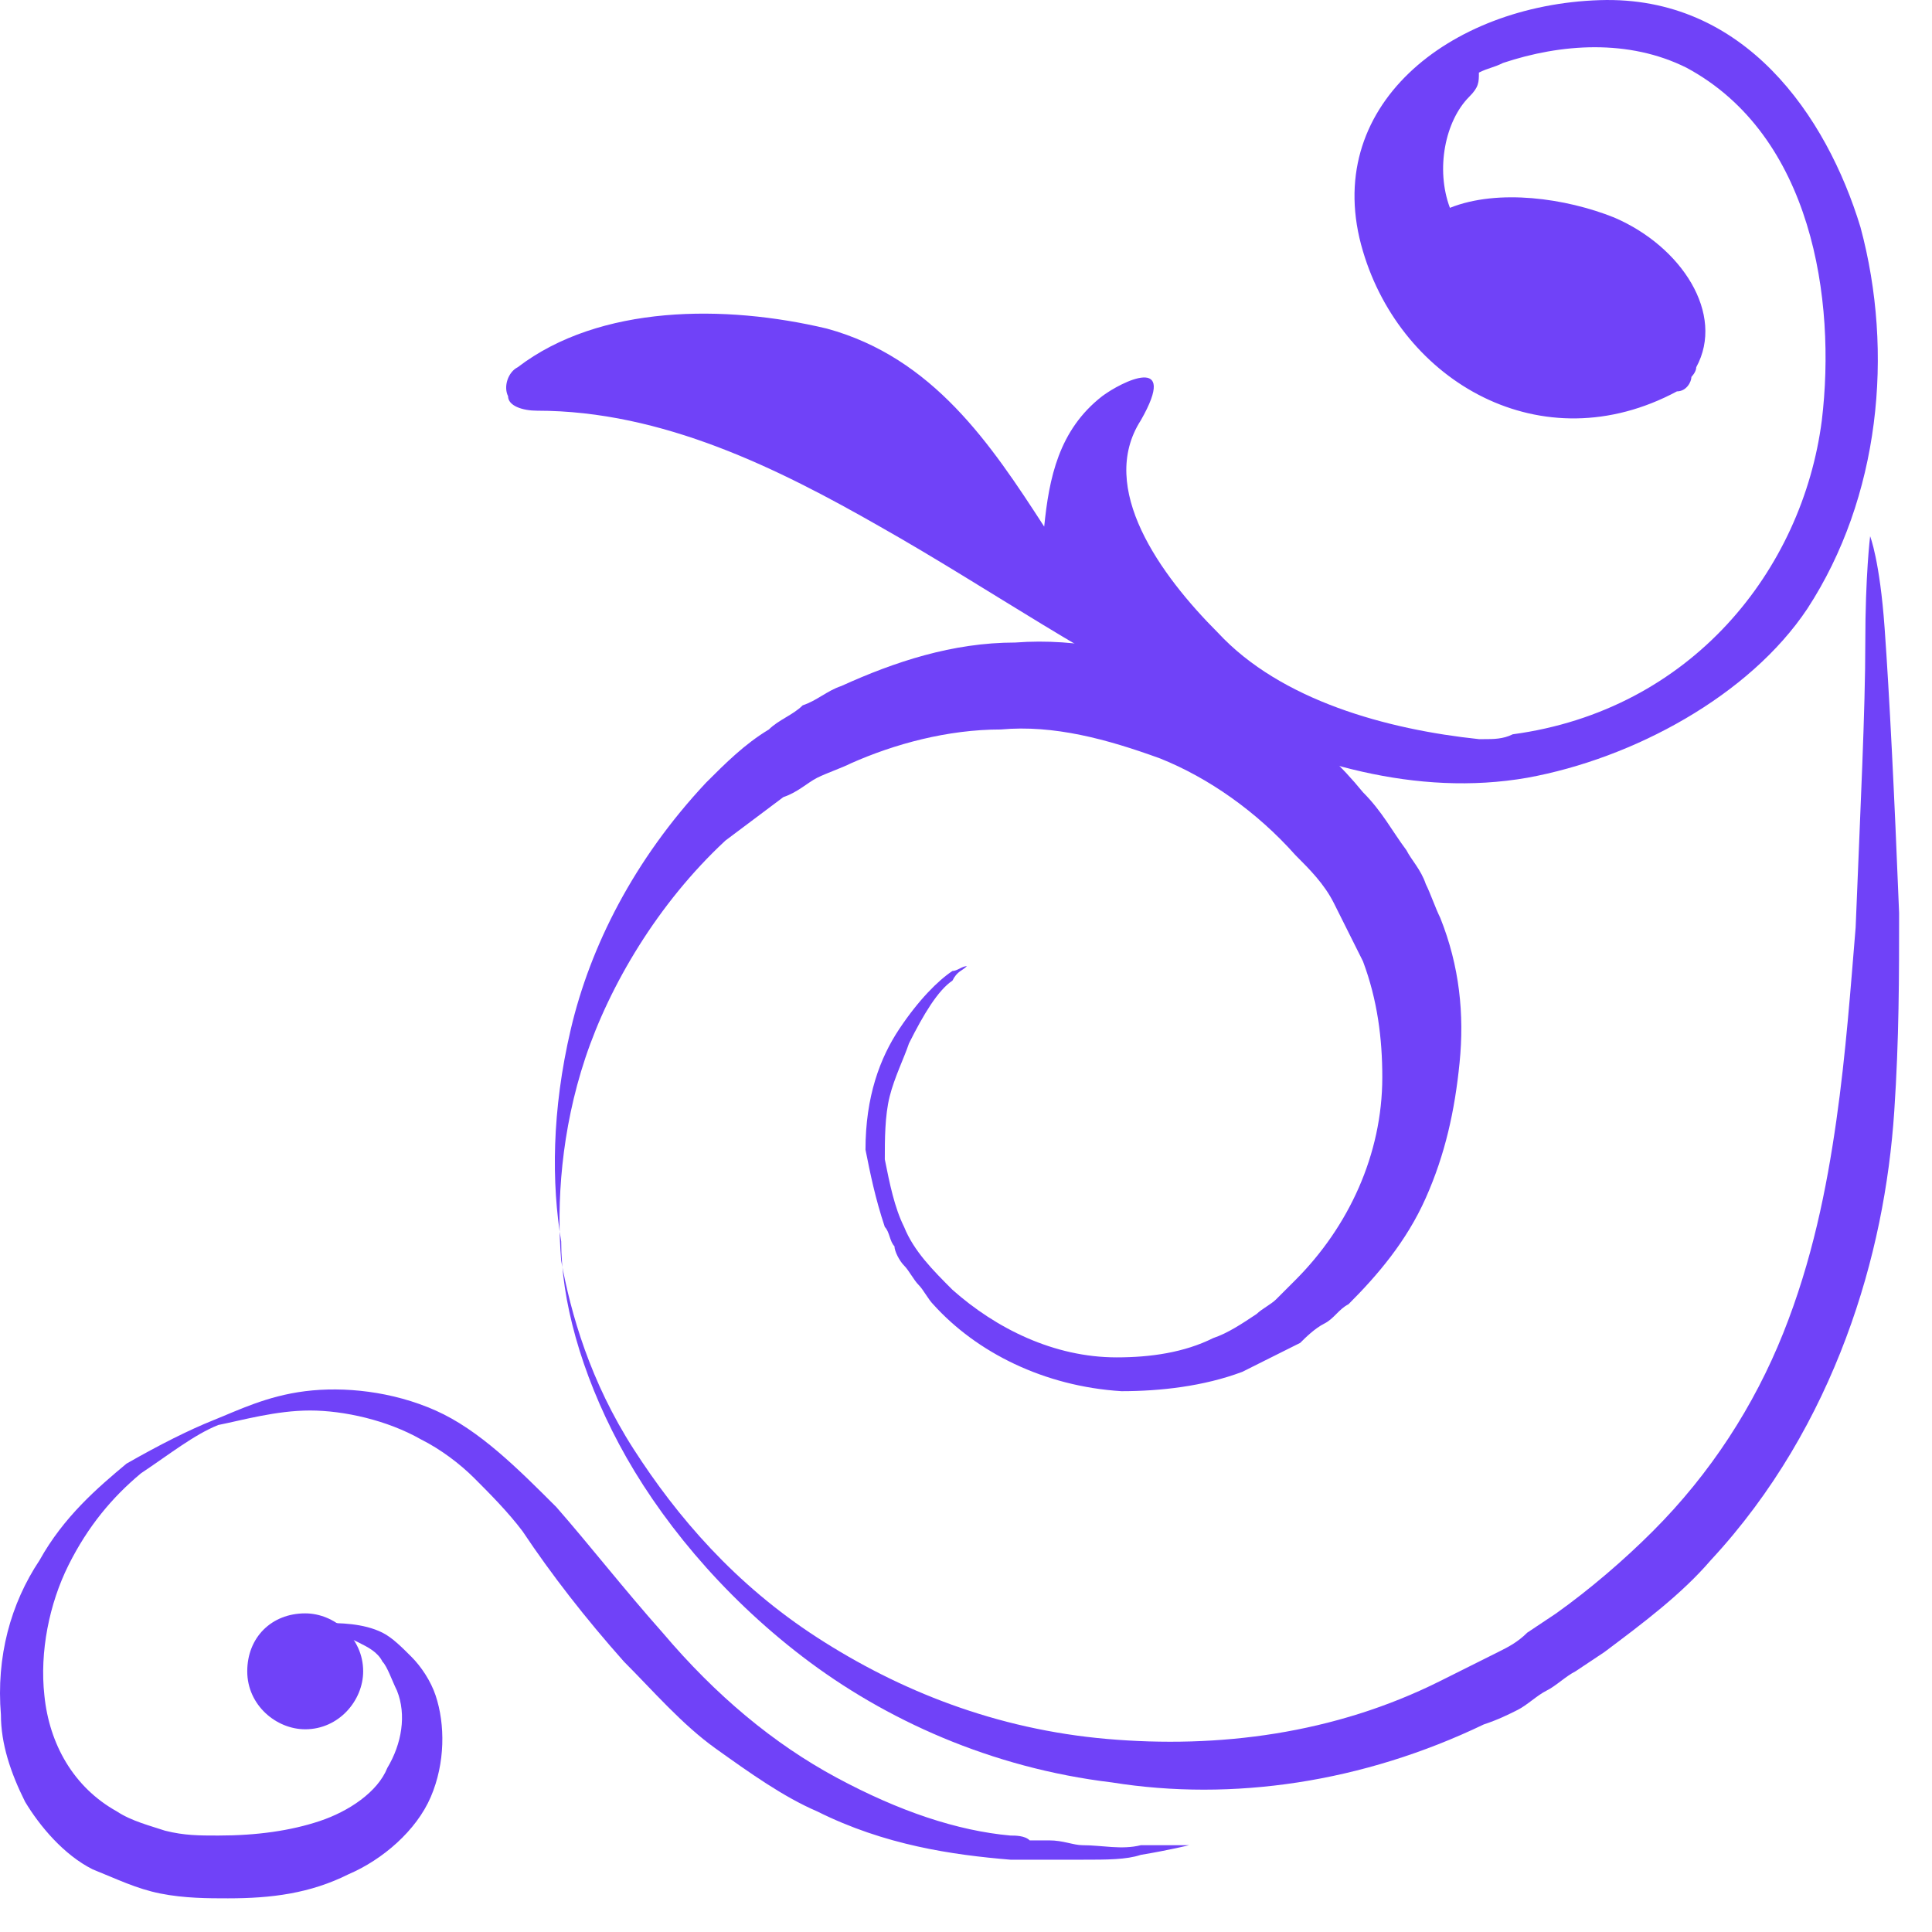
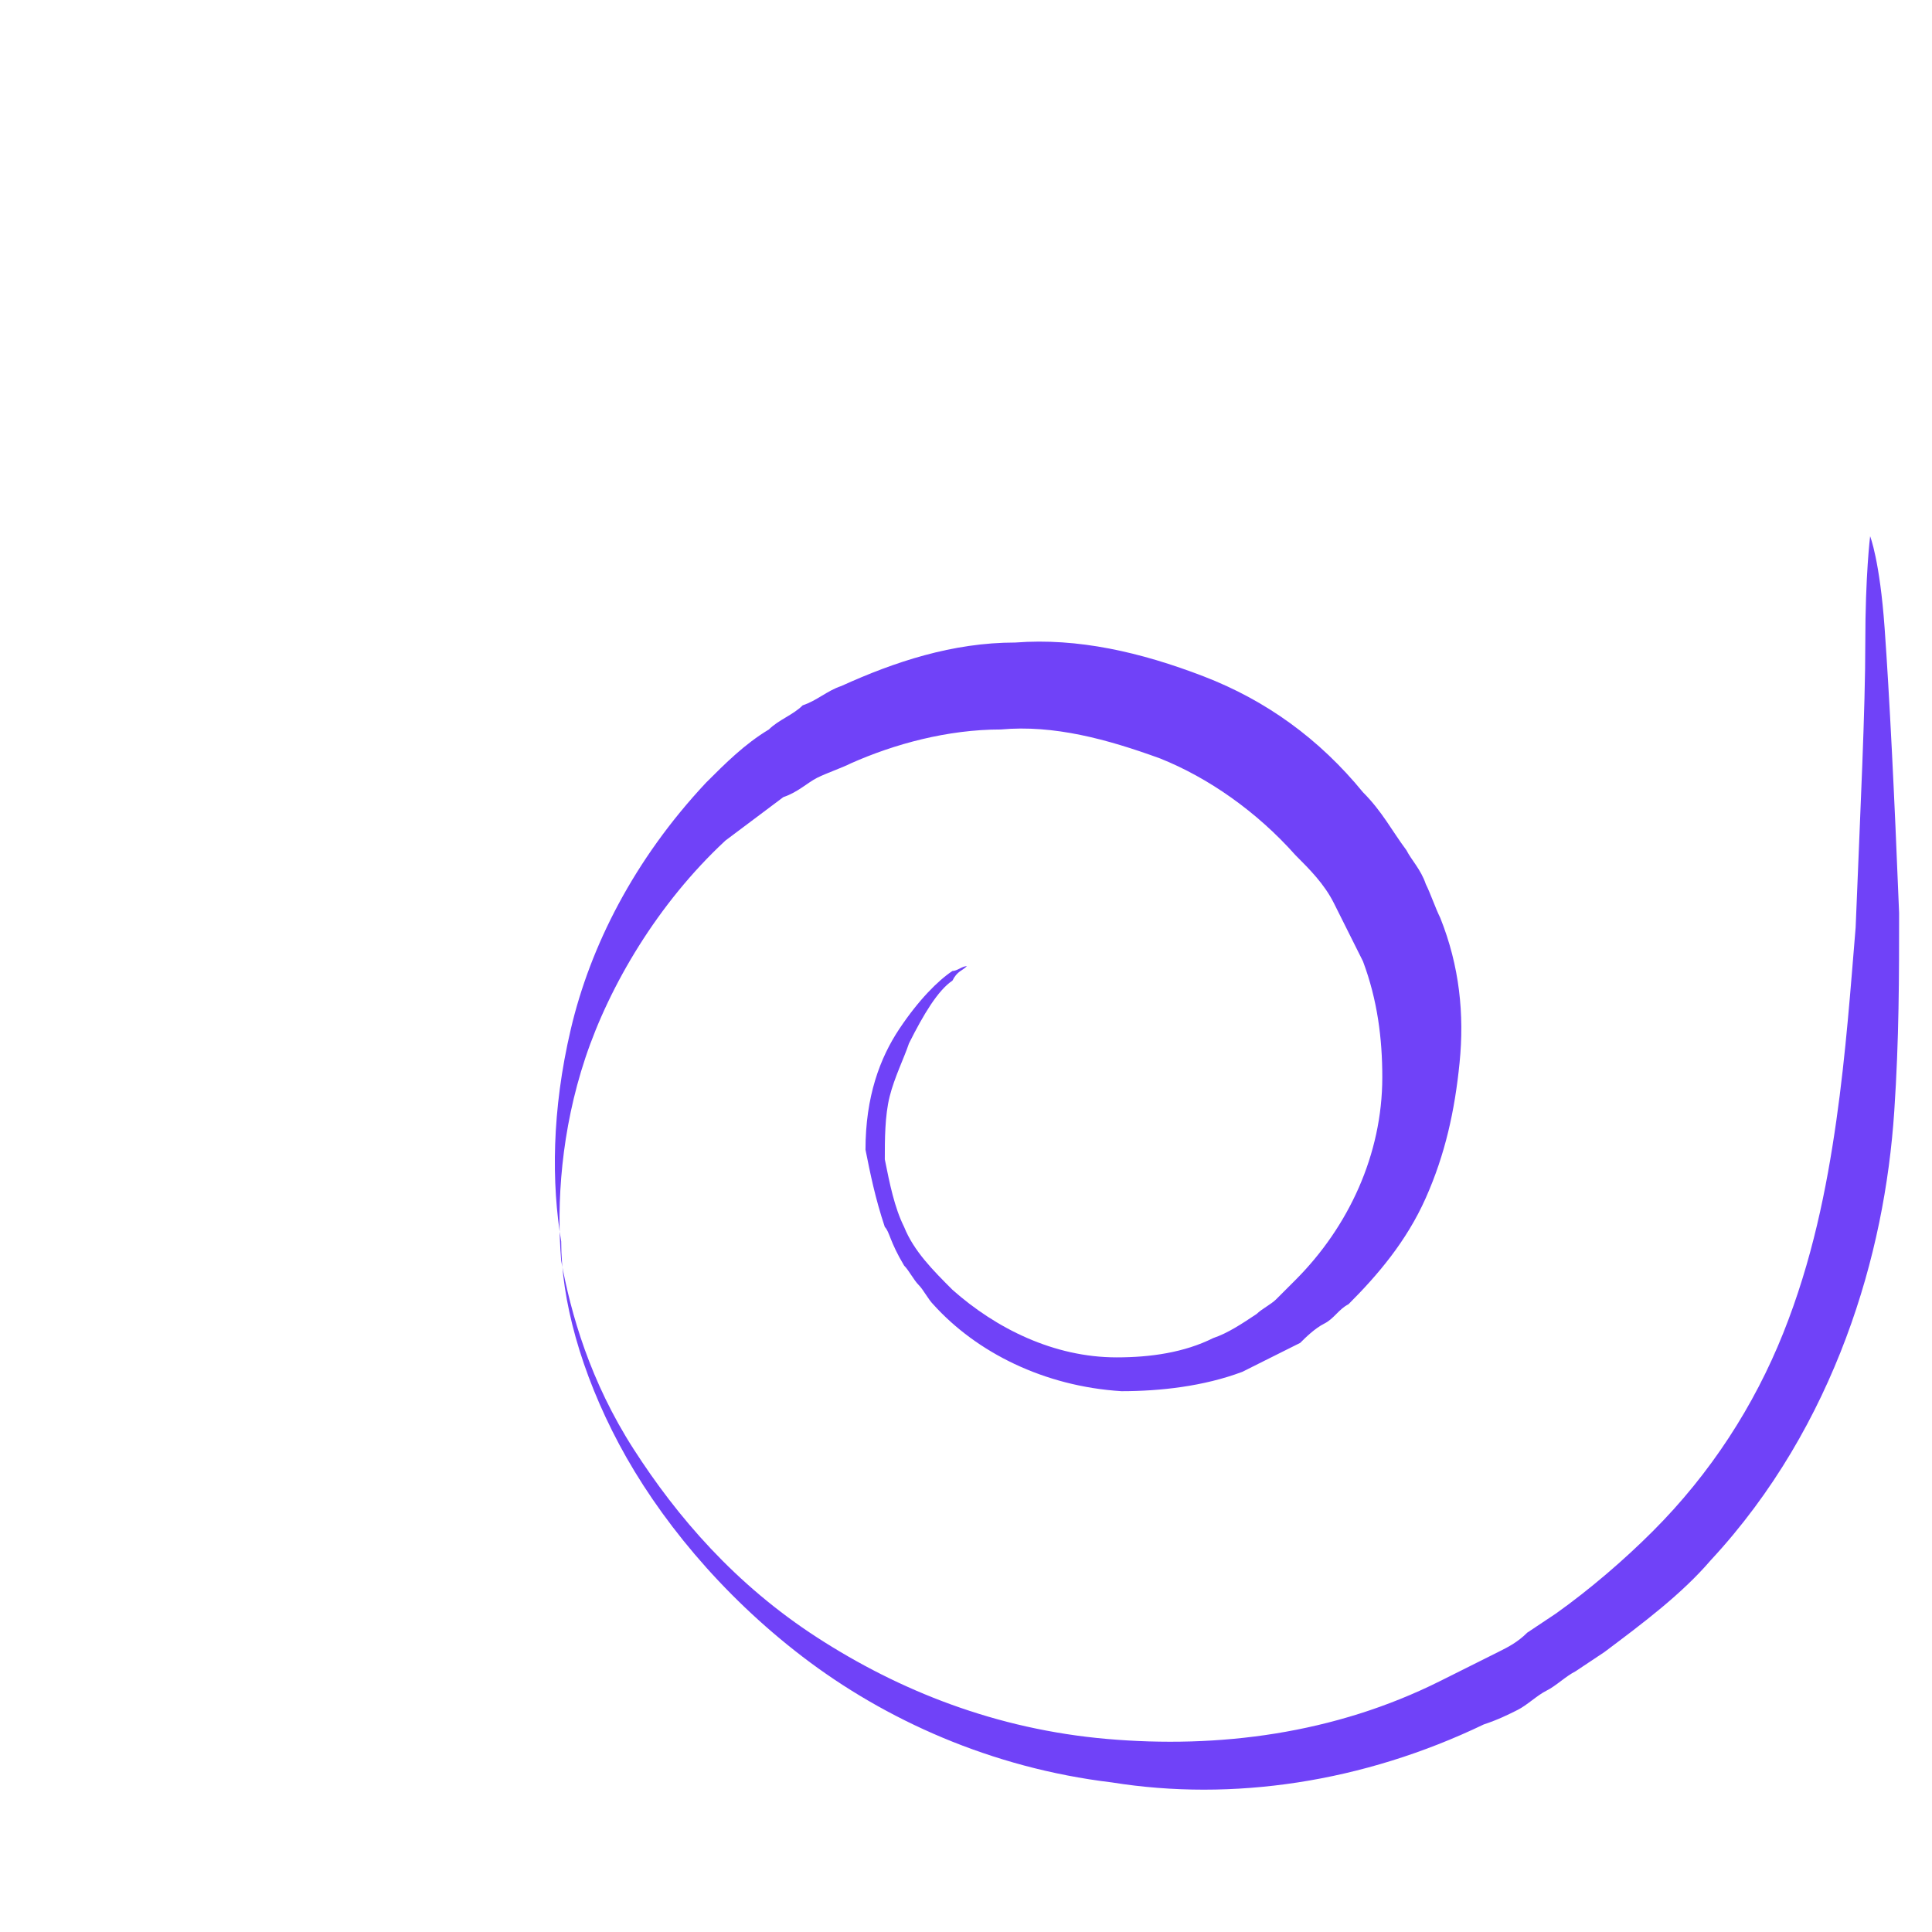
<svg xmlns="http://www.w3.org/2000/svg" width="40" height="40" viewBox="0 0 40 40" fill="none">
-   <path d="M37.419 12.603C36.219 14.403 33.819 15.703 31.619 16.103C29.319 16.503 27.019 15.803 25.019 14.803C22.619 13.703 20.519 12.203 18.219 10.903C16.119 9.703 13.719 8.503 11.119 8.503C10.819 8.503 10.519 8.403 10.519 8.203C10.419 8.003 10.519 7.703 10.719 7.603C12.419 6.303 15.019 6.303 17.119 6.803C19.319 7.403 20.519 9.203 21.619 10.903C21.719 9.903 21.919 8.903 22.819 8.203C23.219 7.903 24.419 7.303 23.619 8.703C22.719 10.103 24.019 11.903 25.219 13.103C26.519 14.503 28.719 15.103 30.619 15.303C30.719 15.303 30.719 15.303 30.719 15.303C30.919 15.303 31.119 15.303 31.319 15.203C35.019 14.703 37.319 11.803 37.719 8.703C38.019 6.203 37.519 2.803 34.919 1.403C33.719 0.803 32.319 0.903 31.119 1.303C30.919 1.403 30.819 1.403 30.619 1.503C30.619 1.703 30.619 1.803 30.419 2.003C29.919 2.503 29.719 3.503 30.019 4.303C31.019 3.903 32.419 4.103 33.419 4.503C34.819 5.103 35.719 6.503 35.119 7.603C35.119 7.703 35.019 7.803 35.019 7.803C35.019 7.903 34.919 8.103 34.719 8.103C31.919 9.603 29.019 7.903 28.219 5.203C27.319 2.203 30.019 0.103 33.119 0.003C36.119 -0.097 37.819 2.403 38.519 4.703C39.219 7.303 38.919 10.303 37.419 12.603Z" fill="#7042f88b" />
-   <path d="M20.119 19.903C20.119 19.903 20.119 19.903 20.019 20.003C19.919 20.103 19.819 20.103 19.719 20.303C19.419 20.503 19.119 21.003 18.819 21.603C18.719 21.903 18.519 22.303 18.419 22.703C18.319 23.103 18.319 23.603 18.319 24.003C18.419 24.503 18.519 25.003 18.719 25.403C18.919 25.903 19.319 26.303 19.719 26.703C20.619 27.503 21.819 28.103 23.119 28.103C23.819 28.103 24.519 28.003 25.119 27.703C25.419 27.603 25.719 27.403 26.019 27.203C26.119 27.103 26.319 27.003 26.419 26.903C26.519 26.803 26.719 26.603 26.819 26.503C27.919 25.403 28.619 23.903 28.619 22.303C28.619 21.503 28.519 20.703 28.219 19.903C28.119 19.703 28.019 19.503 27.919 19.303C27.819 19.103 27.719 18.903 27.619 18.703C27.419 18.303 27.119 18.003 26.819 17.703C26.019 16.803 25.019 16.103 24.019 15.703C22.919 15.303 21.819 15.003 20.719 15.103C19.619 15.103 18.519 15.403 17.619 15.803C17.419 15.903 17.119 16.003 16.919 16.103C16.719 16.203 16.519 16.403 16.219 16.503C15.819 16.803 15.419 17.103 15.019 17.403C13.619 18.703 12.619 20.403 12.119 21.903C11.619 23.403 11.519 24.903 11.619 26.103C11.819 27.203 12.219 28.603 13.119 30.003C14.019 31.403 15.219 32.803 16.919 33.903C18.619 35.003 20.619 35.803 22.919 36.003C25.219 36.203 27.619 35.903 29.819 34.803C30.019 34.703 30.219 34.603 30.419 34.503C30.619 34.403 30.819 34.303 31.019 34.203C31.219 34.103 31.419 34.003 31.619 33.803L31.919 33.603L32.219 33.403C32.919 32.903 33.619 32.303 34.219 31.703C35.419 30.503 36.319 29.103 36.919 27.603C37.519 26.103 37.819 24.603 38.019 23.203C38.219 21.803 38.319 20.403 38.419 19.203C38.519 16.703 38.619 14.703 38.619 13.303C38.619 11.903 38.719 11.103 38.719 11.103C38.719 11.103 38.919 11.603 39.019 13.003C39.119 14.403 39.219 16.403 39.319 18.903C39.319 20.203 39.319 21.503 39.219 23.003C39.119 24.503 38.819 26.103 38.219 27.703C37.619 29.303 36.719 30.903 35.419 32.303C34.819 33.003 34.019 33.603 33.219 34.203L32.919 34.403L32.619 34.603C32.419 34.703 32.219 34.903 32.019 35.003C31.819 35.103 31.619 35.303 31.419 35.403C31.219 35.503 31.019 35.603 30.719 35.703C28.219 36.903 25.519 37.303 23.019 36.903C20.519 36.603 18.319 35.603 16.619 34.303C14.919 33.003 13.619 31.403 12.819 29.903C12.019 28.403 11.619 26.903 11.619 25.703C11.419 24.503 11.419 23.003 11.819 21.303C12.219 19.603 13.119 17.803 14.619 16.203C15.019 15.803 15.419 15.403 15.919 15.103C16.119 14.903 16.419 14.803 16.619 14.603C16.919 14.503 17.119 14.303 17.419 14.203C18.519 13.703 19.719 13.303 21.019 13.303C22.319 13.203 23.619 13.503 24.919 14.003C26.219 14.503 27.319 15.303 28.219 16.403C28.619 16.803 28.819 17.203 29.119 17.603C29.219 17.803 29.419 18.003 29.519 18.303C29.619 18.503 29.719 18.803 29.819 19.003C30.219 20.003 30.319 21.003 30.219 22.003C30.119 23.003 29.919 23.903 29.519 24.803C29.119 25.703 28.519 26.403 27.919 27.003C27.719 27.103 27.619 27.303 27.419 27.403C27.219 27.503 27.019 27.703 26.919 27.803C26.519 28.003 26.119 28.203 25.719 28.403C24.919 28.703 24.019 28.803 23.219 28.803C21.619 28.703 20.219 28.003 19.319 27.003C19.219 26.903 19.119 26.703 19.019 26.603C18.919 26.503 18.819 26.303 18.719 26.203C18.619 26.103 18.519 25.903 18.519 25.803C18.419 25.703 18.419 25.503 18.319 25.403C18.119 24.803 18.019 24.303 17.919 23.803C17.919 22.703 18.219 21.903 18.619 21.303C19.019 20.703 19.419 20.303 19.719 20.103C19.819 20.103 19.919 20.003 20.019 20.003C20.119 19.903 20.119 19.903 20.119 19.903Z" fill="#7042f88b" />
-   <path d="M5.819 33.903C5.819 33.903 5.919 33.903 6.019 33.803C6.219 33.703 6.419 33.703 6.719 33.603C7.019 33.603 7.519 33.603 7.919 33.803C8.119 33.903 8.319 34.103 8.519 34.303C8.719 34.503 8.919 34.803 9.019 35.103C9.219 35.703 9.219 36.503 8.919 37.203C8.619 37.903 7.919 38.503 7.219 38.803C6.419 39.203 5.619 39.303 4.719 39.303C4.319 39.303 3.819 39.303 3.319 39.203C2.819 39.103 2.419 38.903 1.919 38.703C1.319 38.403 0.819 37.803 0.519 37.303C0.219 36.703 0.019 36.103 0.019 35.503C-0.081 34.303 0.219 33.203 0.819 32.303C1.319 31.403 2.019 30.803 2.619 30.303C3.319 29.903 3.919 29.603 4.419 29.403C4.919 29.203 5.519 28.903 6.319 28.803C7.119 28.703 8.119 28.803 9.019 29.203C9.919 29.603 10.719 30.403 11.519 31.203C12.219 32.003 12.919 32.903 13.719 33.803C14.819 35.103 16.019 36.103 17.319 36.803C18.619 37.503 19.819 37.903 20.919 38.003C21.019 38.003 21.219 38.003 21.319 38.103C21.419 38.103 21.619 38.103 21.719 38.103C22.019 38.103 22.219 38.203 22.419 38.203C22.819 38.203 23.219 38.303 23.619 38.203C24.219 38.203 24.619 38.203 24.619 38.203C24.619 38.203 24.219 38.303 23.619 38.403C23.319 38.503 22.919 38.503 22.419 38.503C22.219 38.503 21.919 38.503 21.719 38.503C21.619 38.503 21.419 38.503 21.319 38.503C21.219 38.503 21.019 38.503 20.919 38.503C19.719 38.403 18.319 38.203 16.919 37.503C16.219 37.203 15.519 36.703 14.819 36.203C14.119 35.703 13.519 35.003 12.919 34.403C12.119 33.503 11.419 32.603 10.819 31.703C10.519 31.303 10.119 30.903 9.819 30.603C9.519 30.303 9.119 30.003 8.719 29.803C8.019 29.403 7.119 29.203 6.419 29.203C5.719 29.203 5.019 29.403 4.519 29.503C4.019 29.703 3.519 30.103 2.919 30.503C2.319 31.003 1.819 31.603 1.419 32.403C1.019 33.203 0.819 34.203 0.919 35.103C1.019 36.103 1.519 37.003 2.419 37.503C2.719 37.703 3.119 37.803 3.419 37.903C3.819 38.003 4.119 38.003 4.519 38.003C5.319 38.003 6.019 37.903 6.619 37.703C7.219 37.503 7.819 37.103 8.019 36.603C8.319 36.103 8.419 35.503 8.219 35.003C8.119 34.803 8.019 34.503 7.919 34.403C7.819 34.203 7.619 34.103 7.419 34.003C7.019 33.803 6.719 33.703 6.419 33.703C6.119 33.703 5.819 33.703 5.719 33.803C5.919 33.903 5.819 33.903 5.819 33.903Z" fill="#7042f88b" />
-   <path d="M5.119 34.603C5.119 35.303 5.719 35.803 6.319 35.803C7.019 35.803 7.519 35.203 7.519 34.603C7.519 33.903 6.919 33.403 6.319 33.403C5.619 33.403 5.119 33.903 5.119 34.603Z" fill="#7042f88b" />
+   <path d="M20.119 19.903C20.119 19.903 20.119 19.903 20.019 20.003C19.919 20.103 19.819 20.103 19.719 20.303C19.419 20.503 19.119 21.003 18.819 21.603C18.719 21.903 18.519 22.303 18.419 22.703C18.319 23.103 18.319 23.603 18.319 24.003C18.419 24.503 18.519 25.003 18.719 25.403C18.919 25.903 19.319 26.303 19.719 26.703C20.619 27.503 21.819 28.103 23.119 28.103C23.819 28.103 24.519 28.003 25.119 27.703C25.419 27.603 25.719 27.403 26.019 27.203C26.119 27.103 26.319 27.003 26.419 26.903C26.519 26.803 26.719 26.603 26.819 26.503C27.919 25.403 28.619 23.903 28.619 22.303C28.619 21.503 28.519 20.703 28.219 19.903C28.119 19.703 28.019 19.503 27.919 19.303C27.819 19.103 27.719 18.903 27.619 18.703C27.419 18.303 27.119 18.003 26.819 17.703C26.019 16.803 25.019 16.103 24.019 15.703C22.919 15.303 21.819 15.003 20.719 15.103C19.619 15.103 18.519 15.403 17.619 15.803C17.419 15.903 17.119 16.003 16.919 16.103C16.719 16.203 16.519 16.403 16.219 16.503C15.819 16.803 15.419 17.103 15.019 17.403C13.619 18.703 12.619 20.403 12.119 21.903C11.619 23.403 11.519 24.903 11.619 26.103C11.819 27.203 12.219 28.603 13.119 30.003C14.019 31.403 15.219 32.803 16.919 33.903C18.619 35.003 20.619 35.803 22.919 36.003C25.219 36.203 27.619 35.903 29.819 34.803C30.019 34.703 30.219 34.603 30.419 34.503C30.619 34.403 30.819 34.303 31.019 34.203C31.219 34.103 31.419 34.003 31.619 33.803L31.919 33.603L32.219 33.403C32.919 32.903 33.619 32.303 34.219 31.703C35.419 30.503 36.319 29.103 36.919 27.603C37.519 26.103 37.819 24.603 38.019 23.203C38.219 21.803 38.319 20.403 38.419 19.203C38.519 16.703 38.619 14.703 38.619 13.303C38.619 11.903 38.719 11.103 38.719 11.103C38.719 11.103 38.919 11.603 39.019 13.003C39.119 14.403 39.219 16.403 39.319 18.903C39.319 20.203 39.319 21.503 39.219 23.003C39.119 24.503 38.819 26.103 38.219 27.703C37.619 29.303 36.719 30.903 35.419 32.303C34.819 33.003 34.019 33.603 33.219 34.203L32.919 34.403L32.619 34.603C32.419 34.703 32.219 34.903 32.019 35.003C31.819 35.103 31.619 35.303 31.419 35.403C31.219 35.503 31.019 35.603 30.719 35.703C28.219 36.903 25.519 37.303 23.019 36.903C20.519 36.603 18.319 35.603 16.619 34.303C14.919 33.003 13.619 31.403 12.819 29.903C12.019 28.403 11.619 26.903 11.619 25.703C11.419 24.503 11.419 23.003 11.819 21.303C12.219 19.603 13.119 17.803 14.619 16.203C15.019 15.803 15.419 15.403 15.919 15.103C16.119 14.903 16.419 14.803 16.619 14.603C16.919 14.503 17.119 14.303 17.419 14.203C18.519 13.703 19.719 13.303 21.019 13.303C22.319 13.203 23.619 13.503 24.919 14.003C26.219 14.503 27.319 15.303 28.219 16.403C28.619 16.803 28.819 17.203 29.119 17.603C29.219 17.803 29.419 18.003 29.519 18.303C29.619 18.503 29.719 18.803 29.819 19.003C30.219 20.003 30.319 21.003 30.219 22.003C30.119 23.003 29.919 23.903 29.519 24.803C29.119 25.703 28.519 26.403 27.919 27.003C27.719 27.103 27.619 27.303 27.419 27.403C27.219 27.503 27.019 27.703 26.919 27.803C26.519 28.003 26.119 28.203 25.719 28.403C24.919 28.703 24.019 28.803 23.219 28.803C21.619 28.703 20.219 28.003 19.319 27.003C19.219 26.903 19.119 26.703 19.019 26.603C18.919 26.503 18.819 26.303 18.719 26.203C18.419 25.703 18.419 25.503 18.319 25.403C18.119 24.803 18.019 24.303 17.919 23.803C17.919 22.703 18.219 21.903 18.619 21.303C19.019 20.703 19.419 20.303 19.719 20.103C19.819 20.103 19.919 20.003 20.019 20.003C20.119 19.903 20.119 19.903 20.119 19.903Z" fill="#7042f88b" />
</svg>